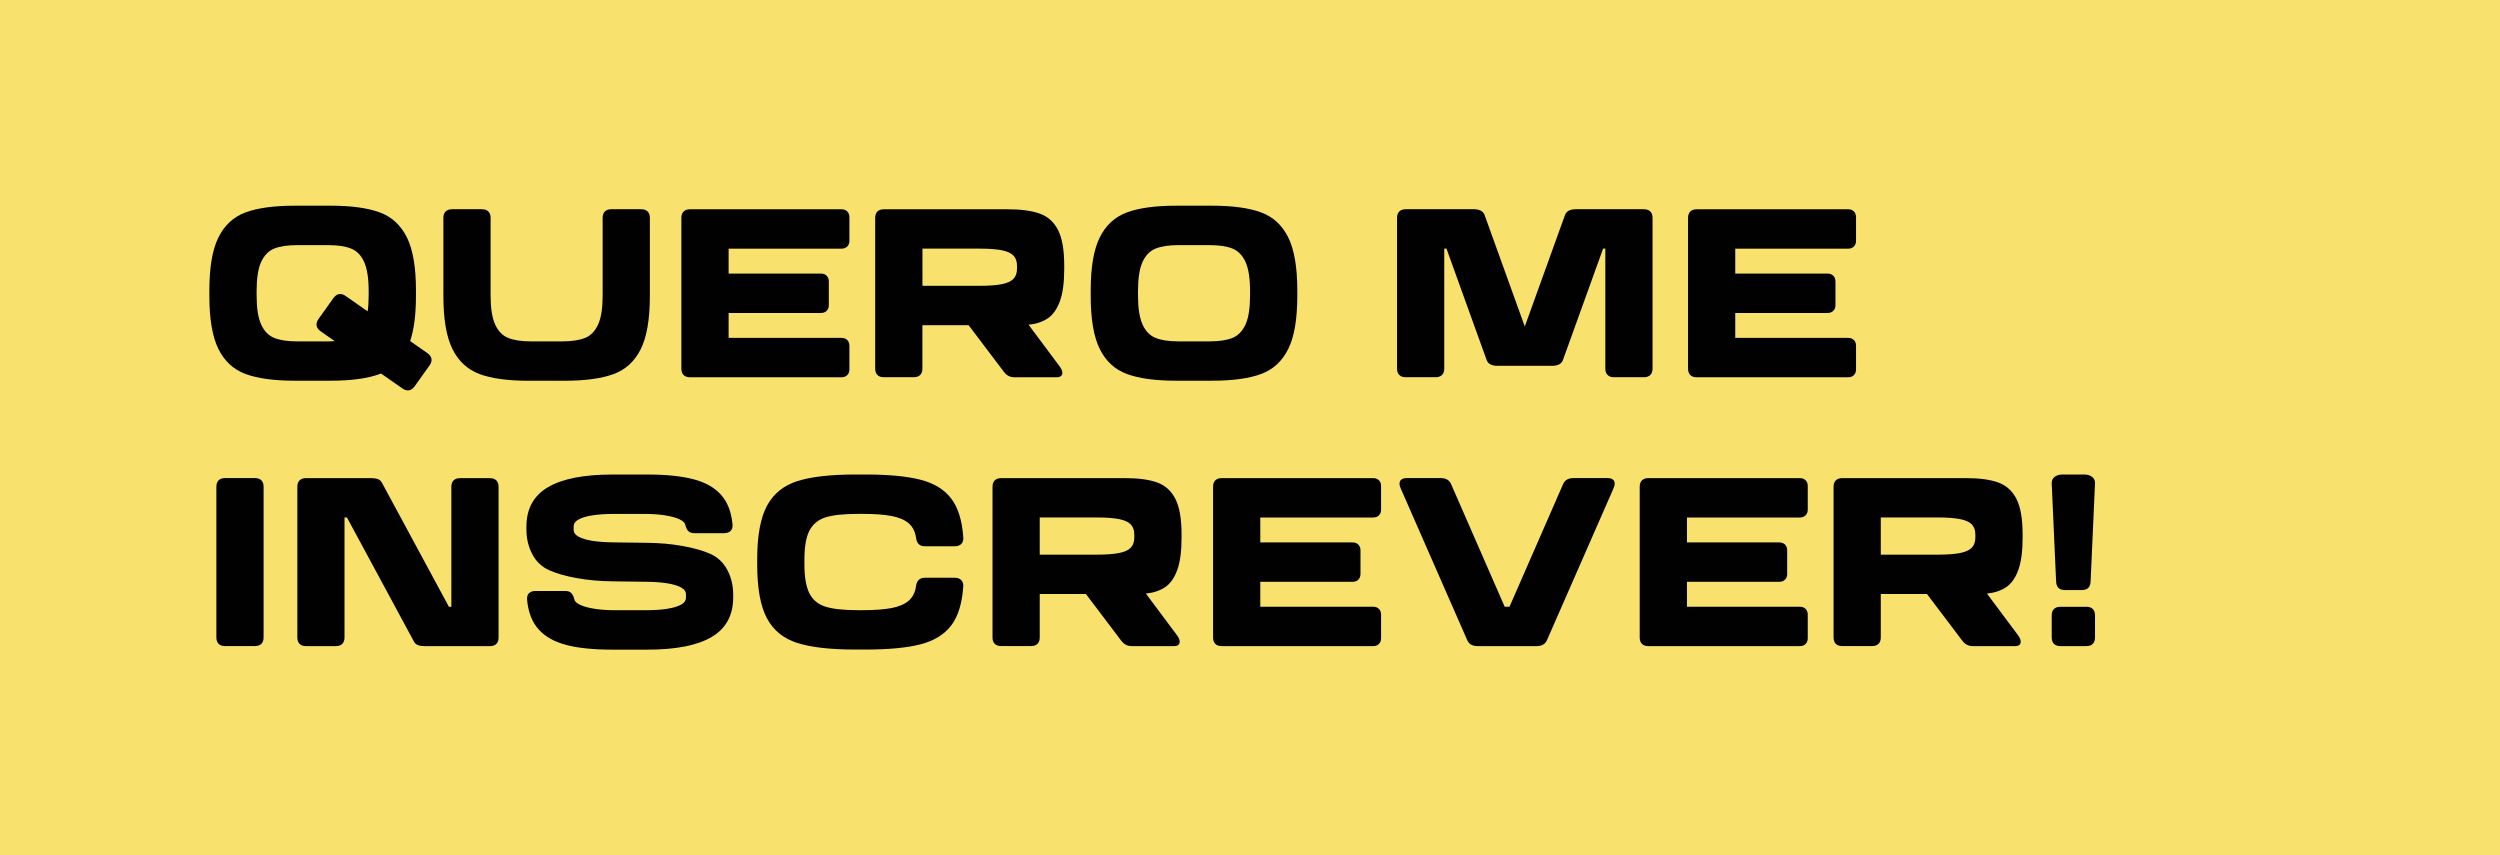
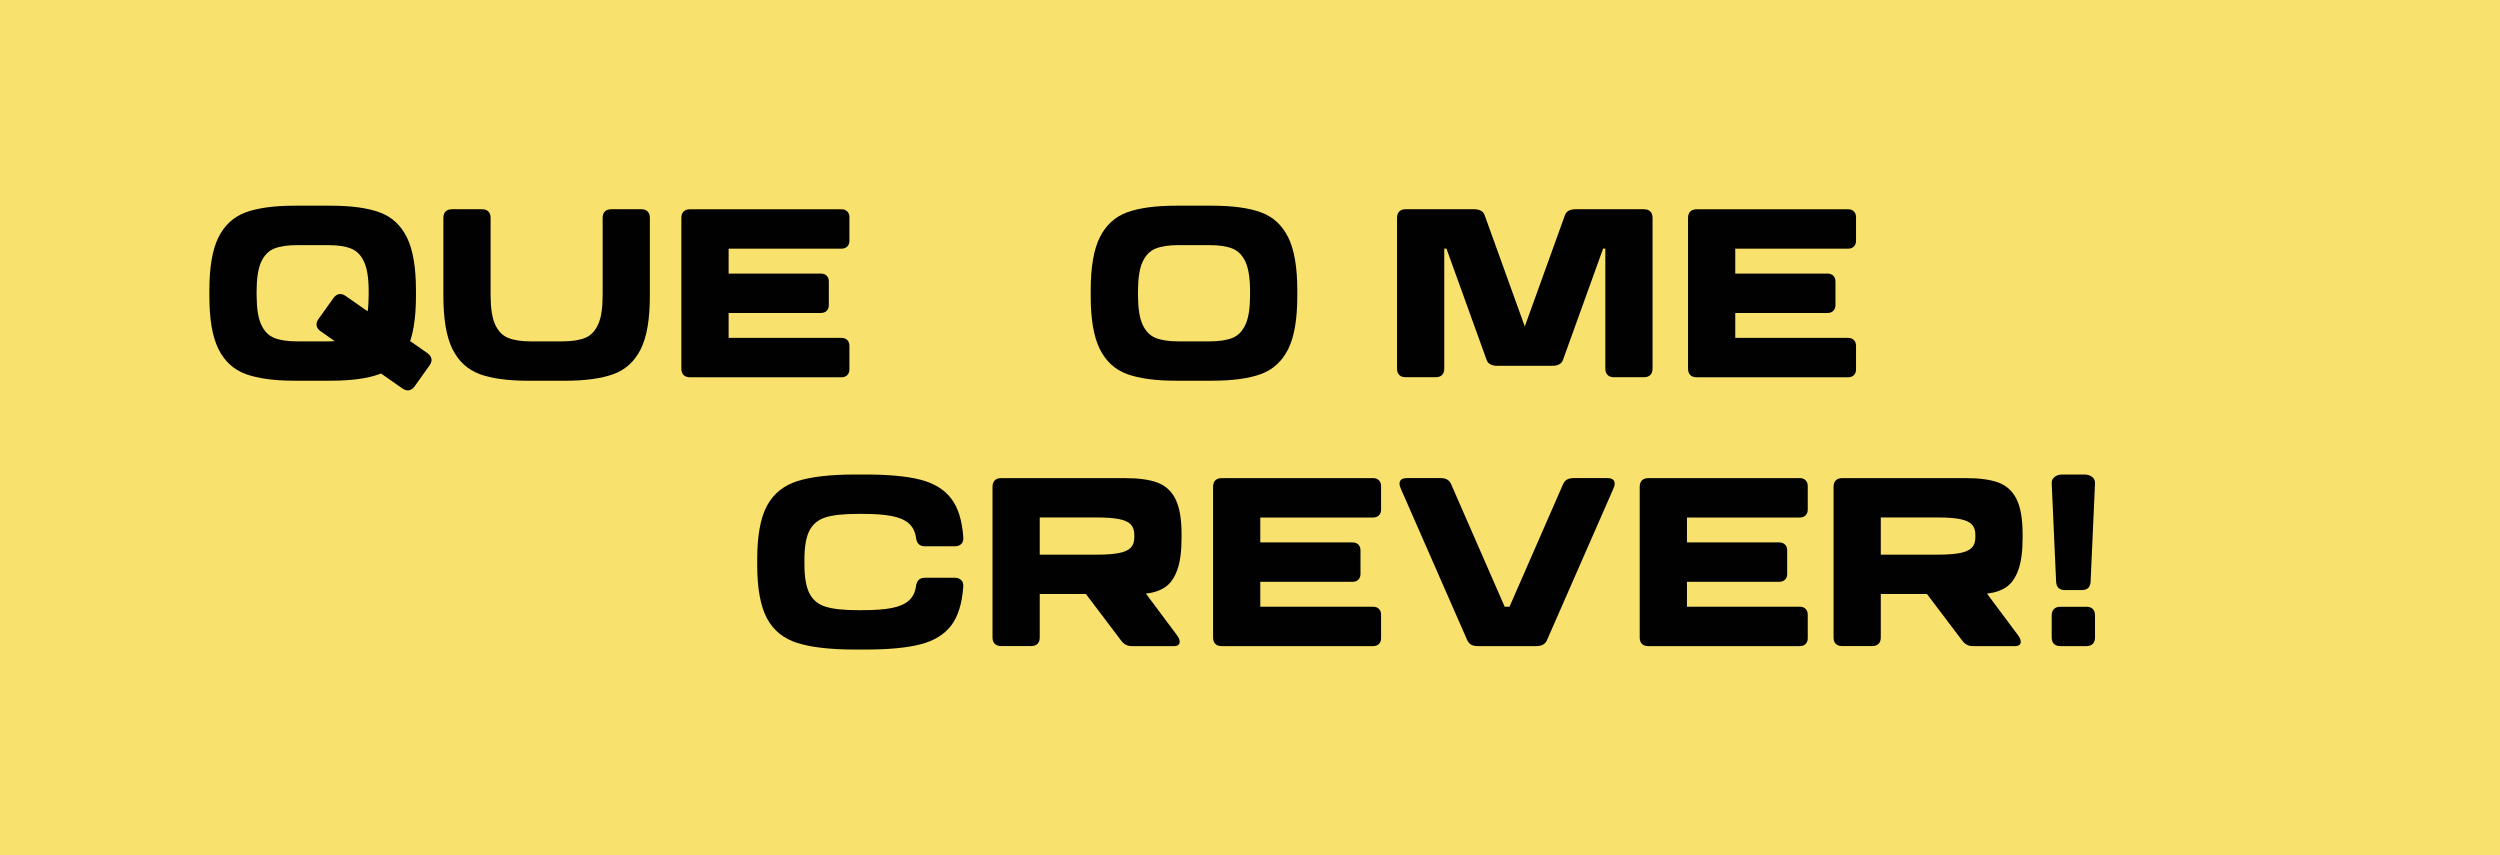
<svg xmlns="http://www.w3.org/2000/svg" id="Camada_2" data-name="Camada 2" viewBox="0 0 580.82 198.72">
  <defs>
    <style>
      .cls-1 {
        fill: #f8e16d;
      }

      .cls-2 {
        fill: #010101;
      }
    </style>
  </defs>
  <g id="Camada_1-2" data-name="Camada 1">
    <rect class="cls-1" width="580.82" height="198.72" />
    <g>
      <path class="cls-2" d="M50.75,55.15c1.41-2.84,3.51-4.77,6.32-5.81,2.8-1.03,6.6-1.55,11.4-1.55h8.34c4.79,0,8.59.52,11.4,1.55,2.8,1.03,4.91,2.97,6.32,5.81,1.41,2.84,2.11,6.96,2.11,12.36v1.22c0,5.41-.7,9.53-2.11,12.36-1.41,2.84-3.51,4.77-6.32,5.81-2.8,1.03-6.6,1.55-11.4,1.55h-8.34c-4.79,0-8.59-.52-11.4-1.55-2.8-1.03-4.91-2.97-6.32-5.81-1.41-2.84-2.11-6.96-2.11-12.36v-1.22c0-5.4.7-9.53,2.11-12.36ZM60.67,75.38c.7,1.55,1.72,2.59,3.04,3.13,1.32.53,3.08.8,5.29.8h7.27c2.2,0,3.96-.27,5.29-.8,1.32-.53,2.33-1.58,3.04-3.13s1.05-3.81,1.05-6.77v-.99c0-2.96-.35-5.22-1.05-6.76-.7-1.54-1.71-2.58-3.04-3.11-1.32-.53-3.08-.8-5.29-.8h-7.27c-2.2,0-3.96.27-5.29.8-1.32.53-2.33,1.57-3.04,3.11-.7,1.54-1.05,3.8-1.05,6.76v.99c0,2.97.35,5.22,1.05,6.77ZM78.78,68.33c.49-.08,1,.06,1.52.43l19.01,13.29c.54.39.85.83.93,1.32.08.49-.07,1-.44,1.52l-3.46,4.85c-.39.54-.83.86-1.32.94-.49.08-1-.06-1.53-.43l-19.01-13.29c-.54-.39-.85-.83-.93-1.32-.08-.49.07-1,.44-1.52l3.46-4.85c.39-.54.83-.86,1.32-.94Z" />
      <path class="cls-2" d="M111.44,86.91c-2.8-1.03-4.91-2.97-6.32-5.81-1.41-2.84-2.11-6.96-2.11-12.36v-18.1c0-.66.17-1.16.52-1.51.35-.35.85-.52,1.51-.52h6.91c.66,0,1.16.17,1.51.52.35.35.52.85.52,1.51v17.97c0,2.97.35,5.22,1.05,6.77s1.71,2.59,3.04,3.13,3.08.8,5.29.8h7.27c2.2,0,3.96-.27,5.29-.8s2.33-1.58,3.04-3.13,1.05-3.81,1.05-6.77v-17.97c0-.66.17-1.16.52-1.51s.85-.52,1.51-.52h6.91c.66,0,1.17.17,1.51.52.35.35.52.85.52,1.51v18.1c0,5.41-.7,9.53-2.11,12.36-1.41,2.84-3.51,4.77-6.32,5.81-2.8,1.03-6.6,1.55-11.4,1.55h-8.34c-4.79,0-8.59-.52-11.4-1.55Z" />
      <path class="cls-2" d="M158.82,87.13c-.35-.35-.52-.85-.52-1.51v-34.97c0-.66.17-1.16.52-1.51.35-.35.85-.52,1.51-.52h35.18c.56,0,1,.17,1.33.5.33.33.5.78.5,1.33v5.49c0,.56-.17,1-.5,1.33-.33.33-.78.5-1.33.5h-26.23v5.79h21.45c.56,0,1,.17,1.33.5.33.33.5.78.5,1.33v5.49c0,.56-.17,1-.5,1.33-.33.33-.78.5-1.33.5h-21.45v5.79h26.23c.56,0,1,.17,1.33.5.33.33.5.77.5,1.33v5.49c0,.56-.17,1-.5,1.33s-.78.5-1.33.5h-35.18c-.66,0-1.16-.17-1.51-.52Z" />
-       <path class="cls-2" d="M203.85,87.13c-.35-.35-.52-.85-.52-1.51v-34.97c0-.66.17-1.16.52-1.51s.85-.52,1.51-.52h28.67c3.2,0,5.74.34,7.6,1.03,1.86.69,3.27,1.97,4.21,3.85.94,1.88,1.41,4.61,1.41,8.18v.81c0,3.14-.33,5.63-1,7.47-.67,1.85-1.61,3.18-2.81,3.99-1.2.81-2.69,1.31-4.47,1.5l7.24,9.71c.32.44.52.85.58,1.23.07.38,0,.69-.23.92-.22.23-.58.34-1.07.34h-9.79c-.53,0-.99-.1-1.38-.31-.4-.2-.76-.52-1.08-.94l-8.21-10.85h-10.73v10.06c0,.66-.17,1.17-.52,1.51-.35.35-.85.52-1.51.52h-6.91c-.66,0-1.17-.17-1.51-.52ZM232.74,66.02c1.25-.25,2.16-.66,2.71-1.23.55-.57.83-1.36.83-2.38v-.66c0-1.02-.28-1.81-.83-2.38-.55-.57-1.45-.98-2.71-1.23-1.25-.25-2.97-.38-5.16-.38h-13.27v8.64h13.27c2.19,0,3.91-.13,5.16-.38Z" />
      <path class="cls-2" d="M255.51,55.15c1.41-2.84,3.51-4.77,6.32-5.81,2.8-1.03,6.6-1.55,11.4-1.55h8.34c4.79,0,8.6.52,11.4,1.55,2.8,1.03,4.91,2.97,6.32,5.81s2.11,6.96,2.11,12.36v1.22c0,5.41-.7,9.53-2.11,12.36s-3.51,4.77-6.32,5.81c-2.8,1.03-6.6,1.55-11.4,1.55h-8.34c-4.79,0-8.59-.52-11.4-1.55-2.8-1.03-4.91-2.97-6.32-5.81s-2.11-6.96-2.11-12.36v-1.22c0-5.4.7-9.53,2.11-12.36ZM265.44,75.38c.7,1.55,1.71,2.59,3.04,3.13,1.32.53,3.08.8,5.29.8h7.27c2.2,0,3.96-.27,5.29-.8,1.32-.53,2.33-1.58,3.04-3.13s1.05-3.81,1.05-6.77v-.99c0-2.96-.35-5.22-1.05-6.76-.7-1.54-1.72-2.58-3.04-3.11-1.32-.53-3.08-.8-5.29-.8h-7.27c-2.2,0-3.96.27-5.29.8-1.32.53-2.33,1.57-3.04,3.11-.7,1.54-1.05,3.8-1.05,6.76v.99c0,2.97.35,5.22,1.05,6.77Z" />
      <path class="cls-2" d="M325.09,49.13c.35-.35.85-.52,1.51-.52h15.88c.59,0,1.11.11,1.54.33.43.22.73.57.9,1.04l9.33,25.87,9.33-25.87c.17-.47.47-.82.9-1.04s.94-.33,1.54-.33h15.88c.66,0,1.16.17,1.51.52.35.35.52.85.52,1.51v34.97c0,.66-.17,1.17-.52,1.51-.35.35-.85.52-1.51.52h-6.91c-.66,0-1.16-.17-1.51-.52-.35-.35-.52-.85-.52-1.51v-27.86h-.51l-9.33,25.87c-.17.47-.47.82-.9,1.04s-.94.33-1.54.33h-12.86c-.59,0-1.11-.11-1.54-.33-.43-.22-.73-.57-.9-1.04l-9.33-25.87h-.51v27.86c0,.66-.17,1.17-.52,1.51-.35.35-.85.52-1.51.52h-6.91c-.66,0-1.17-.17-1.51-.52-.35-.35-.52-.85-.52-1.51v-34.97c0-.66.17-1.16.52-1.51Z" />
      <path class="cls-2" d="M392.7,87.13c-.35-.35-.52-.85-.52-1.51v-34.97c0-.66.17-1.16.52-1.51.35-.35.85-.52,1.51-.52h35.17c.56,0,1,.17,1.33.5.33.33.5.78.5,1.33v5.49c0,.56-.17,1-.5,1.33-.33.33-.77.5-1.33.5h-26.23v5.79h21.45c.56,0,1,.17,1.33.5.33.33.5.78.5,1.33v5.49c0,.56-.17,1-.5,1.33s-.78.5-1.33.5h-21.45v5.79h26.23c.56,0,1,.17,1.33.5.33.33.5.77.5,1.33v5.49c0,.56-.17,1-.5,1.33-.33.33-.77.5-1.33.5h-35.17c-.66,0-1.17-.17-1.51-.52Z" />
-       <path class="cls-2" d="M50.79,111.59c.35-.35.85-.52,1.51-.52h6.91c.66,0,1.16.17,1.51.52.35.35.52.85.52,1.51v34.97c0,.66-.17,1.17-.52,1.51-.35.35-.85.52-1.51.52h-6.91c-.66,0-1.17-.17-1.51-.52-.35-.35-.52-.85-.52-1.51v-34.97c0-.66.17-1.16.52-1.51Z" />
-       <path class="cls-2" d="M69.6,149.59c-.35-.35-.52-.85-.52-1.51v-34.97c0-.66.17-1.16.52-1.51.35-.35.85-.52,1.51-.52h15.1c.61,0,1.13.07,1.55.22.42.14.74.42.96.83l15.58,28.85h.56v-27.86c0-.66.17-1.16.52-1.51.35-.35.85-.52,1.51-.52h6.91c.66,0,1.16.17,1.51.52.35.35.52.85.52,1.51v34.97c0,.66-.17,1.17-.52,1.51-.35.35-.85.52-1.51.52h-15.1c-.61,0-1.13-.07-1.55-.22-.42-.14-.75-.42-.97-.83l-15.58-28.85h-.56v27.86c0,.66-.17,1.17-.52,1.51-.35.35-.85.52-1.51.52h-6.91c-.66,0-1.16-.17-1.51-.52Z" />
-       <path class="cls-2" d="M131.57,149.84c-2.77-.72-4.91-1.92-6.43-3.61-1.52-1.69-2.41-3.97-2.68-6.85-.07-.68.08-1.19.43-1.55.36-.36.87-.53,1.55-.53h6.91c.61,0,1.08.17,1.4.51.32.34.55.83.69,1.47.1.46.56.88,1.38,1.26.82.38,1.93.68,3.32.9,1.39.22,2.95.33,4.68.33h7.17c1.98,0,3.68-.11,5.08-.34,1.41-.23,2.47-.56,3.2-.98s1.09-.93,1.09-1.53v-.91c0-.58-.36-1.08-1.09-1.5s-1.79-.75-3.19-.98c-1.4-.23-3.1-.35-5.1-.37l-7.7-.1c-2.95-.03-5.71-.28-8.29-.75-2.58-.47-4.7-1.07-6.38-1.82-1.73-.78-3.05-2.02-3.95-3.74s-1.36-3.63-1.36-5.77v-.61c0-4.15,1.67-7.21,4.99-9.17s8.3-2.95,14.91-2.95h8.23c4.32,0,7.87.36,10.64,1.08s4.91,1.92,6.43,3.61c1.52,1.69,2.41,3.97,2.68,6.85.07.68-.08,1.19-.43,1.55-.36.36-.87.53-1.55.53h-6.91c-.61,0-1.08-.17-1.4-.51-.32-.34-.55-.83-.69-1.47-.1-.46-.56-.88-1.38-1.26-.82-.38-1.93-.68-3.32-.9s-2.95-.33-4.68-.33h-7.17c-1.98,0-3.68.11-5.08.34-1.41.23-2.47.56-3.2.98-.73.42-1.09.93-1.09,1.52v.92c0,.58.36,1.08,1.09,1.5.73.42,1.79.75,3.19.98,1.4.23,3.1.35,5.1.37l7.7.1c2.95.03,5.71.28,8.29.75,2.57.47,4.7,1.07,6.38,1.82,1.73.78,3.04,2.02,3.95,3.74.91,1.71,1.36,3.63,1.36,5.77v.61c0,4.15-1.67,7.21-4.99,9.18-3.33,1.97-8.3,2.95-14.91,2.95h-8.23c-4.32,0-7.87-.36-10.64-1.08Z" />
      <path class="cls-2" d="M185.23,149.38c-3.21-1.03-5.57-2.94-7.06-5.76-1.5-2.81-2.25-6.96-2.25-12.43v-1.22c0-5.47.75-9.62,2.25-12.43,1.5-2.81,3.85-4.73,7.06-5.76,3.21-1.02,7.73-1.54,13.56-1.54h2.24c5.44,0,9.72.41,12.86,1.22,3.13.81,5.5,2.27,7.1,4.36,1.6,2.09,2.54,5.1,2.81,9.01.05.66-.1,1.17-.46,1.54-.36.36-.86.55-1.53.55h-6.91c-.63,0-1.11-.17-1.45-.5-.34-.33-.55-.83-.63-1.49-.2-1.42-.77-2.54-1.69-3.34-.92-.8-2.24-1.37-3.94-1.7-1.7-.33-3.94-.5-6.7-.5h-1.17c-3.25,0-5.74.26-7.46.79-1.72.53-2.98,1.54-3.78,3.05-.8,1.51-1.19,3.79-1.19,6.84v.99c0,3.05.4,5.33,1.19,6.85.8,1.52,2.05,2.54,3.78,3.06,1.72.53,4.21.79,7.46.79h1.17c2.75,0,4.97-.17,6.68-.5,1.71-.33,3.03-.9,3.95-1.7.92-.8,1.49-1.92,1.69-3.34.08-.66.3-1.16.63-1.49s.82-.5,1.45-.5h6.91c.66,0,1.17.18,1.53.55.36.36.51.88.46,1.54-.27,3.91-1.21,6.92-2.81,9.01-1.6,2.09-3.97,3.55-7.1,4.36-3.13.81-7.42,1.22-12.86,1.22h-2.24c-5.83,0-10.35-.51-13.56-1.54Z" />
      <path class="cls-2" d="M231.11,149.59c-.35-.35-.52-.85-.52-1.51v-34.97c0-.66.17-1.16.52-1.51s.85-.52,1.51-.52h28.67c3.2,0,5.74.34,7.6,1.03,1.86.69,3.27,1.97,4.21,3.85s1.41,4.61,1.41,8.18v.81c0,3.14-.33,5.63-1,7.47-.67,1.85-1.61,3.18-2.81,3.99-1.2.81-2.69,1.31-4.47,1.5l7.24,9.71c.32.44.52.85.58,1.23.07.38,0,.69-.23.92-.22.23-.58.34-1.07.34h-9.79c-.53,0-.99-.1-1.38-.31-.4-.2-.76-.52-1.08-.94l-8.21-10.85h-10.73v10.06c0,.66-.17,1.17-.52,1.51-.35.35-.85.52-1.51.52h-6.91c-.66,0-1.17-.17-1.51-.52ZM259.99,128.48c1.25-.25,2.16-.66,2.71-1.23.55-.57.83-1.36.83-2.38v-.66c0-1.02-.28-1.81-.83-2.38-.55-.57-1.45-.98-2.71-1.23-1.25-.25-2.97-.38-5.16-.38h-13.27v8.64h13.27c2.19,0,3.91-.13,5.16-.38Z" />
      <path class="cls-2" d="M282.35,149.59c-.35-.35-.52-.85-.52-1.51v-34.97c0-.66.17-1.16.52-1.51s.85-.52,1.51-.52h35.17c.56,0,1,.17,1.33.5.33.33.5.78.5,1.33v5.49c0,.56-.16,1-.5,1.33-.33.33-.77.5-1.33.5h-26.23v5.79h21.45c.56,0,1,.17,1.33.5.33.33.5.78.5,1.33v5.49c0,.56-.17,1-.5,1.33-.33.33-.78.5-1.33.5h-21.45v5.79h26.23c.56,0,1,.17,1.33.5.33.33.5.77.5,1.33v5.49c0,.56-.16,1-.5,1.33-.33.33-.77.5-1.33.5h-35.17c-.66,0-1.17-.17-1.51-.52Z" />
      <path class="cls-2" d="M341.81,149.78c-.41-.22-.72-.58-.94-1.07l-15.43-35.2c-.34-.76-.38-1.36-.14-1.79.25-.43.77-.65,1.56-.65h7.83c.59,0,1.09.11,1.5.33.41.22.72.58.94,1.07l12.45,28.49h1.12l12.45-28.49c.22-.49.53-.85.94-1.07.41-.22.91-.33,1.5-.33h7.85c.8,0,1.31.22,1.55.65.24.43.19,1.03-.15,1.79l-15.43,35.2c-.22.49-.53.85-.94,1.07-.41.22-.91.33-1.5.33h-13.67c-.59,0-1.09-.11-1.5-.33Z" />
      <path class="cls-2" d="M381.47,149.59c-.35-.35-.52-.85-.52-1.51v-34.97c0-.66.17-1.16.52-1.51s.85-.52,1.51-.52h35.18c.56,0,1,.17,1.33.5.33.33.5.78.5,1.33v5.49c0,.56-.17,1-.5,1.33-.33.33-.78.5-1.33.5h-26.23v5.79h21.45c.56,0,1,.17,1.33.5.33.33.5.78.5,1.33v5.49c0,.56-.16,1-.5,1.33s-.78.5-1.33.5h-21.45v5.79h26.23c.56,0,1,.17,1.33.5.33.33.5.77.5,1.33v5.49c0,.56-.17,1-.5,1.33s-.78.5-1.33.5h-35.18c-.66,0-1.17-.17-1.51-.52Z" />
      <path class="cls-2" d="M426.51,149.59c-.35-.35-.52-.85-.52-1.51v-34.97c0-.66.17-1.16.52-1.51s.85-.52,1.51-.52h28.67c3.2,0,5.74.34,7.6,1.03,1.86.69,3.27,1.97,4.21,3.85s1.41,4.61,1.41,8.18v.81c0,3.14-.33,5.63-1,7.47-.67,1.85-1.61,3.18-2.81,3.99-1.2.81-2.69,1.31-4.47,1.5l7.24,9.71c.32.44.52.85.58,1.23.07.38,0,.69-.23.92-.22.23-.58.34-1.07.34h-9.79c-.53,0-.99-.1-1.38-.31-.4-.2-.76-.52-1.08-.94l-8.21-10.85h-10.73v10.06c0,.66-.17,1.17-.52,1.51-.35.35-.85.52-1.51.52h-6.91c-.66,0-1.17-.17-1.51-.52ZM455.39,128.48c1.25-.25,2.16-.66,2.71-1.23.55-.57.83-1.36.83-2.38v-.66c0-1.02-.28-1.81-.83-2.38-.55-.57-1.45-.98-2.71-1.23-1.25-.25-2.97-.38-5.16-.38h-13.27v8.64h13.27c2.19,0,3.91-.13,5.16-.38Z" />
      <path class="cls-2" d="M477.34,110.8c.46-.36,1.05-.55,1.74-.55h5.24c.69,0,1.27.18,1.74.55.47.36.69.86.67,1.49l-1.02,22.77c-.05,1.36-.73,2.03-2.03,2.03h-3.96c-1.3,0-1.98-.68-2.03-2.03l-1.02-22.77c-.02-.63.21-1.12.67-1.49ZM477.19,149.59c-.35-.35-.52-.85-.52-1.51v-5.08c0-.66.17-1.17.52-1.51.35-.35.85-.52,1.51-.52h6c.66,0,1.17.17,1.51.52.35.35.52.85.52,1.51v5.08c0,.66-.17,1.17-.52,1.51-.35.35-.85.52-1.51.52h-6c-.66,0-1.17-.17-1.51-.52Z" />
    </g>
  </g>
</svg>